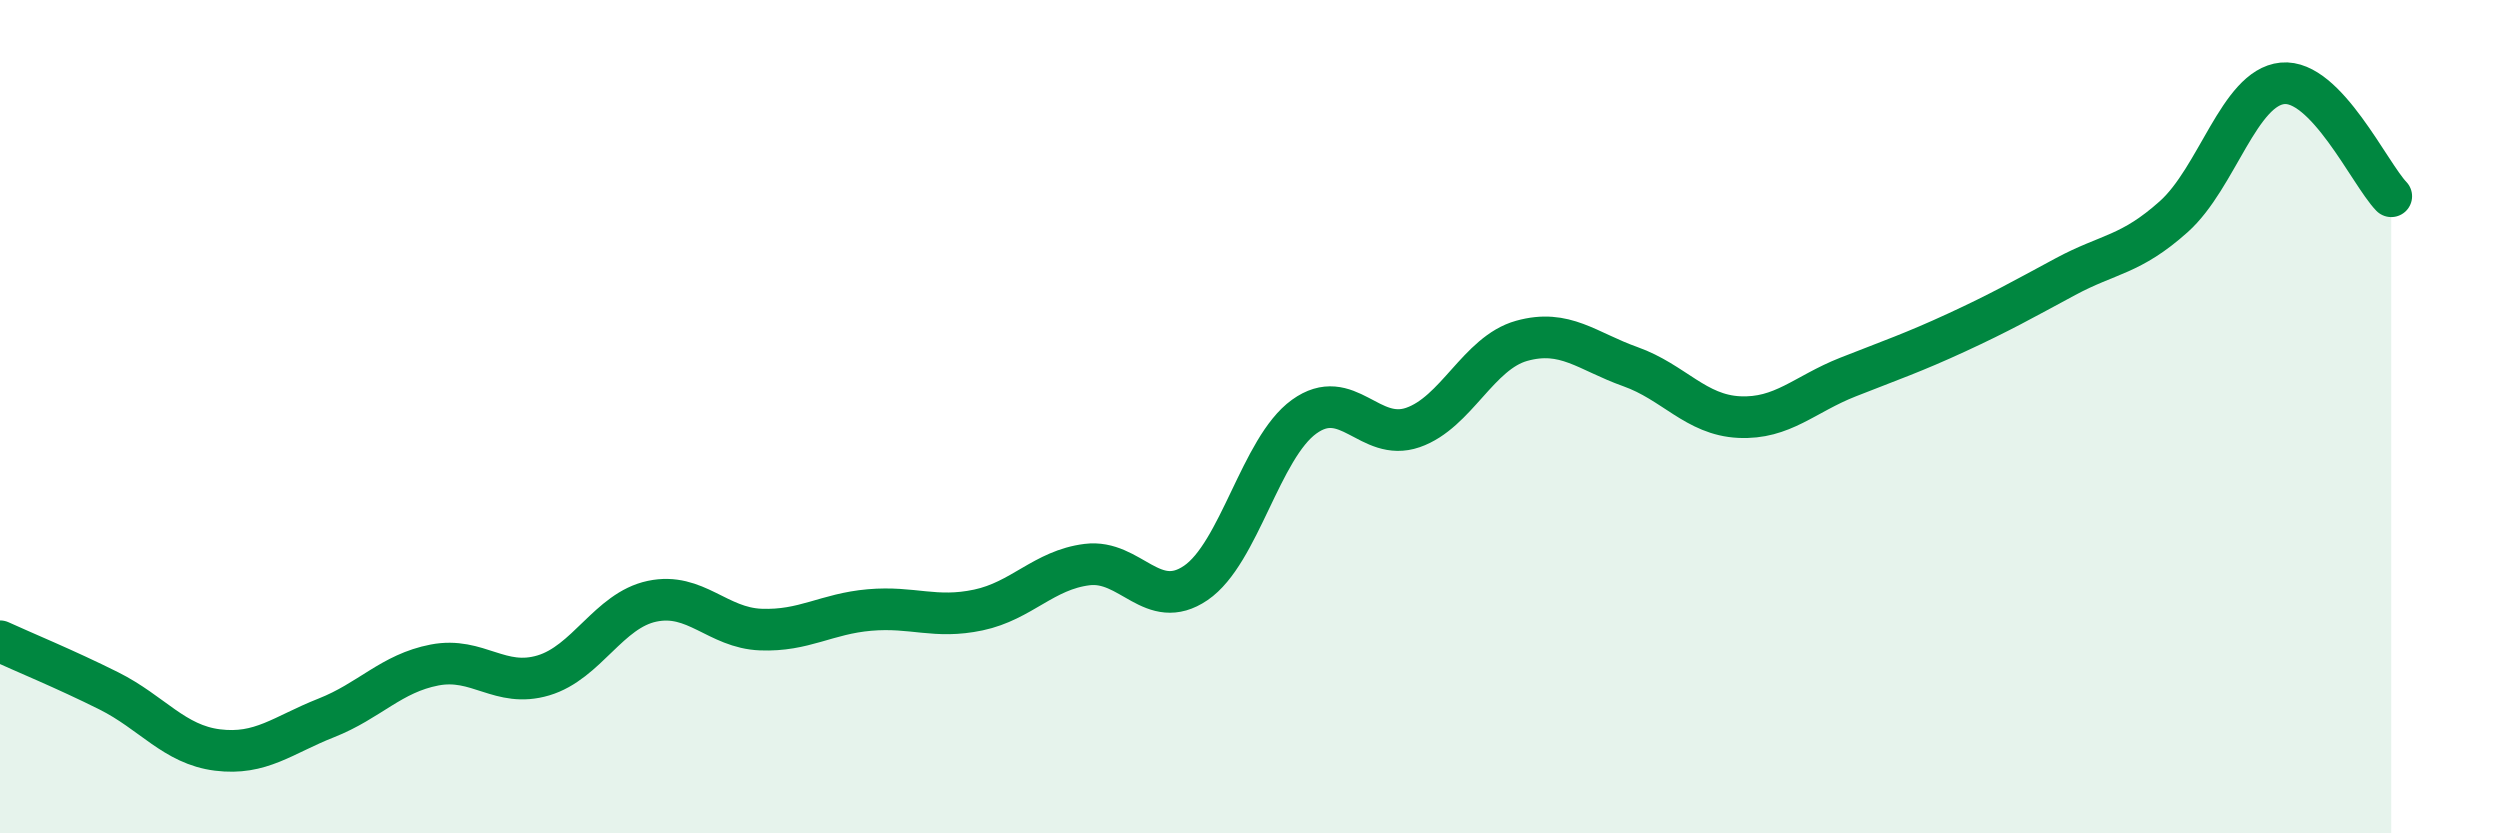
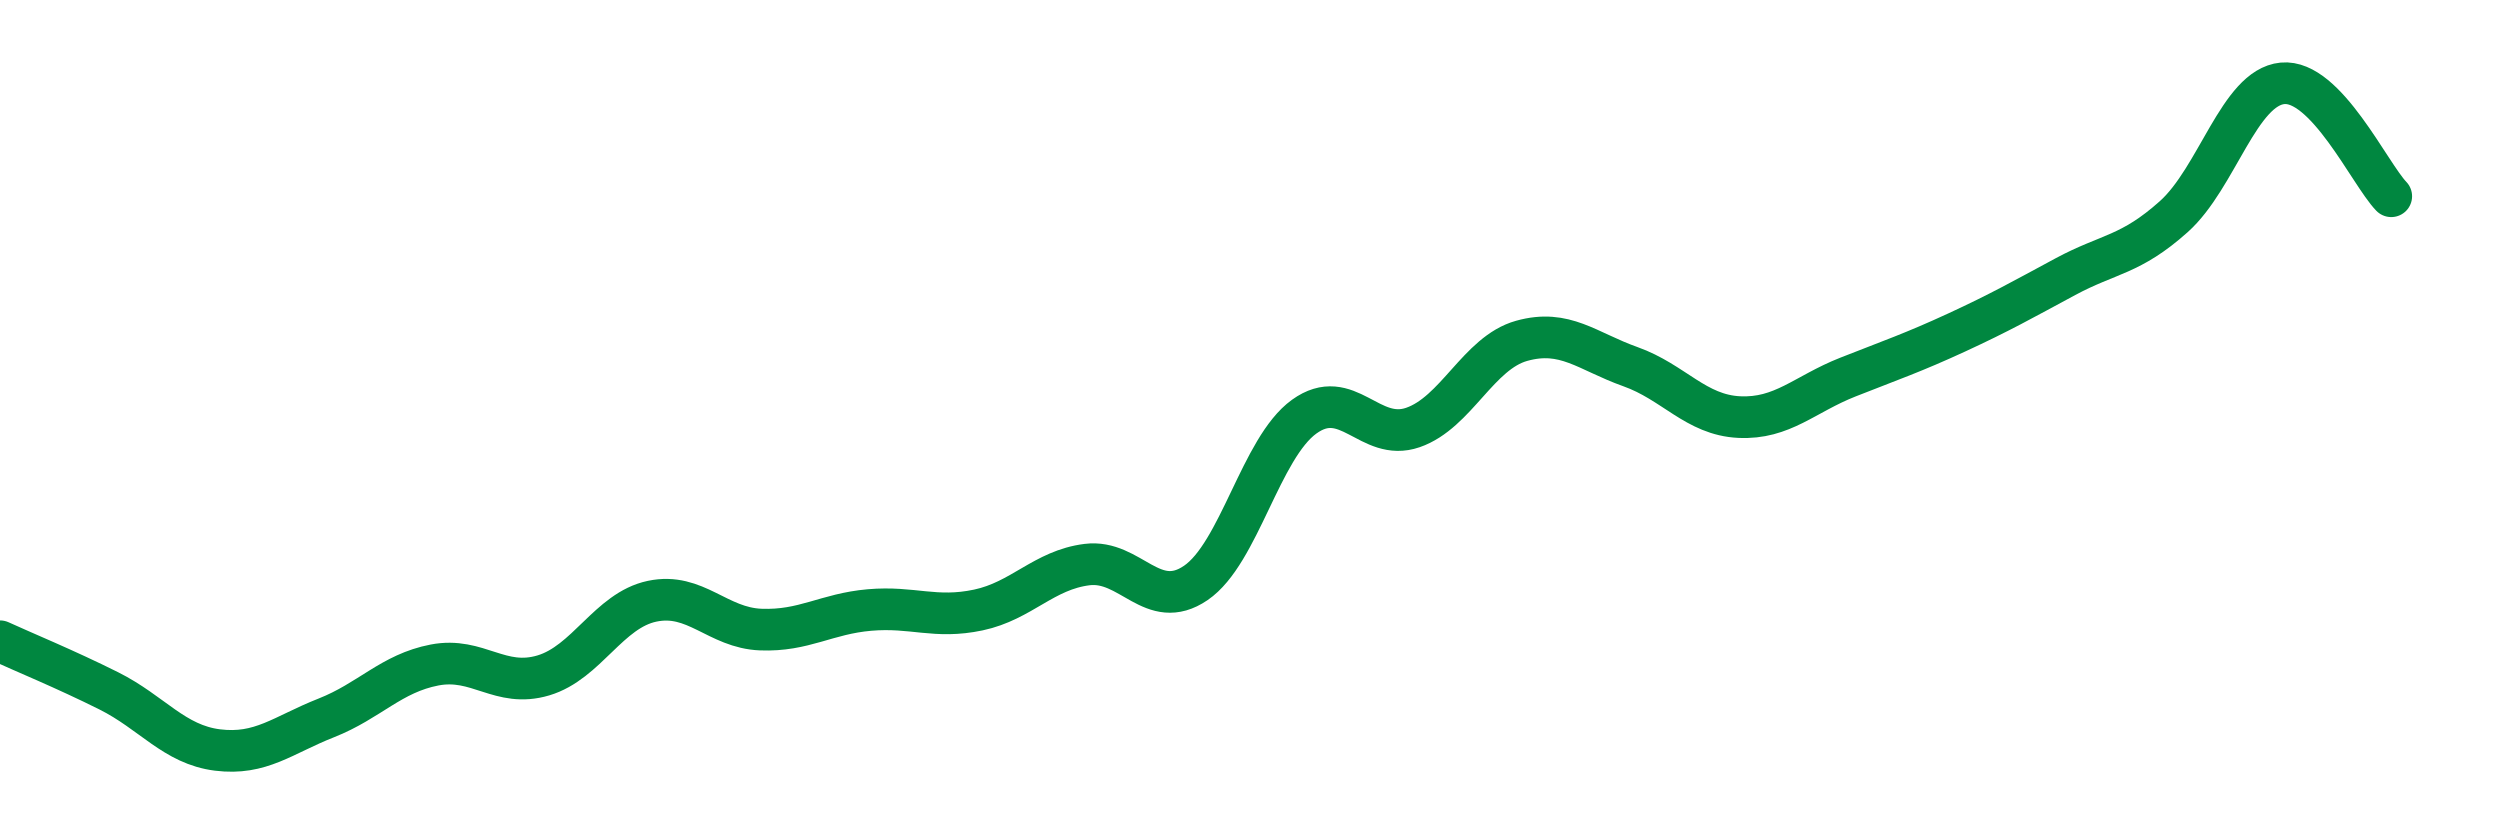
<svg xmlns="http://www.w3.org/2000/svg" width="60" height="20" viewBox="0 0 60 20">
-   <path d="M 0,15.39 C 0.52,15.63 1.57,16.06 2.61,16.58 C 3.65,17.1 4.18,17.87 5.22,18 C 6.26,18.13 6.79,17.64 7.83,17.23 C 8.87,16.82 9.39,16.16 10.43,15.96 C 11.47,15.76 12,16.52 13.04,16.21 C 14.08,15.9 14.61,14.65 15.65,14.43 C 16.69,14.21 17.22,15.07 18.26,15.11 C 19.3,15.15 19.83,14.73 20.87,14.64 C 21.91,14.55 22.44,14.86 23.48,14.64 C 24.52,14.42 25.05,13.68 26.09,13.55 C 27.13,13.42 27.66,14.7 28.7,13.99 C 29.74,13.28 30.26,10.75 31.3,10 C 32.34,9.25 32.87,10.62 33.91,10.26 C 34.95,9.9 35.48,8.47 36.52,8.18 C 37.56,7.89 38.09,8.43 39.13,8.8 C 40.17,9.17 40.7,9.96 41.74,10.01 C 42.78,10.06 43.31,9.46 44.35,9.05 C 45.39,8.64 45.92,8.46 46.96,7.98 C 48,7.5 48.53,7.2 49.57,6.64 C 50.61,6.08 51.13,6.13 52.17,5.2 C 53.21,4.27 53.74,2.1 54.78,2 C 55.82,1.9 56.87,4.17 57.39,4.71L57.39 20L0 20Z" fill="#008740" opacity="0.1" stroke-linecap="round" stroke-linejoin="round" />
  <path d="M 0,15.39 C 0.52,15.63 1.57,16.06 2.61,16.58 C 3.65,17.1 4.18,17.87 5.22,18 C 6.26,18.13 6.79,17.64 7.83,17.23 C 8.87,16.82 9.39,16.16 10.43,15.96 C 11.47,15.76 12,16.52 13.04,16.21 C 14.08,15.9 14.61,14.65 15.65,14.43 C 16.69,14.21 17.22,15.07 18.26,15.11 C 19.3,15.15 19.83,14.73 20.87,14.64 C 21.91,14.55 22.44,14.86 23.48,14.64 C 24.52,14.42 25.05,13.68 26.09,13.55 C 27.13,13.42 27.66,14.7 28.7,13.99 C 29.74,13.28 30.26,10.75 31.3,10 C 32.34,9.25 32.87,10.62 33.91,10.26 C 34.95,9.9 35.48,8.47 36.52,8.18 C 37.56,7.89 38.09,8.43 39.13,8.8 C 40.17,9.17 40.7,9.96 41.74,10.01 C 42.78,10.06 43.31,9.46 44.35,9.05 C 45.39,8.64 45.92,8.46 46.96,7.98 C 48,7.5 48.53,7.2 49.57,6.64 C 50.61,6.08 51.13,6.13 52.17,5.2 C 53.21,4.27 53.74,2.1 54.78,2 C 55.82,1.9 56.87,4.17 57.39,4.71" stroke="#008740" stroke-width="1" fill="none" stroke-linecap="round" stroke-linejoin="round" />
</svg>